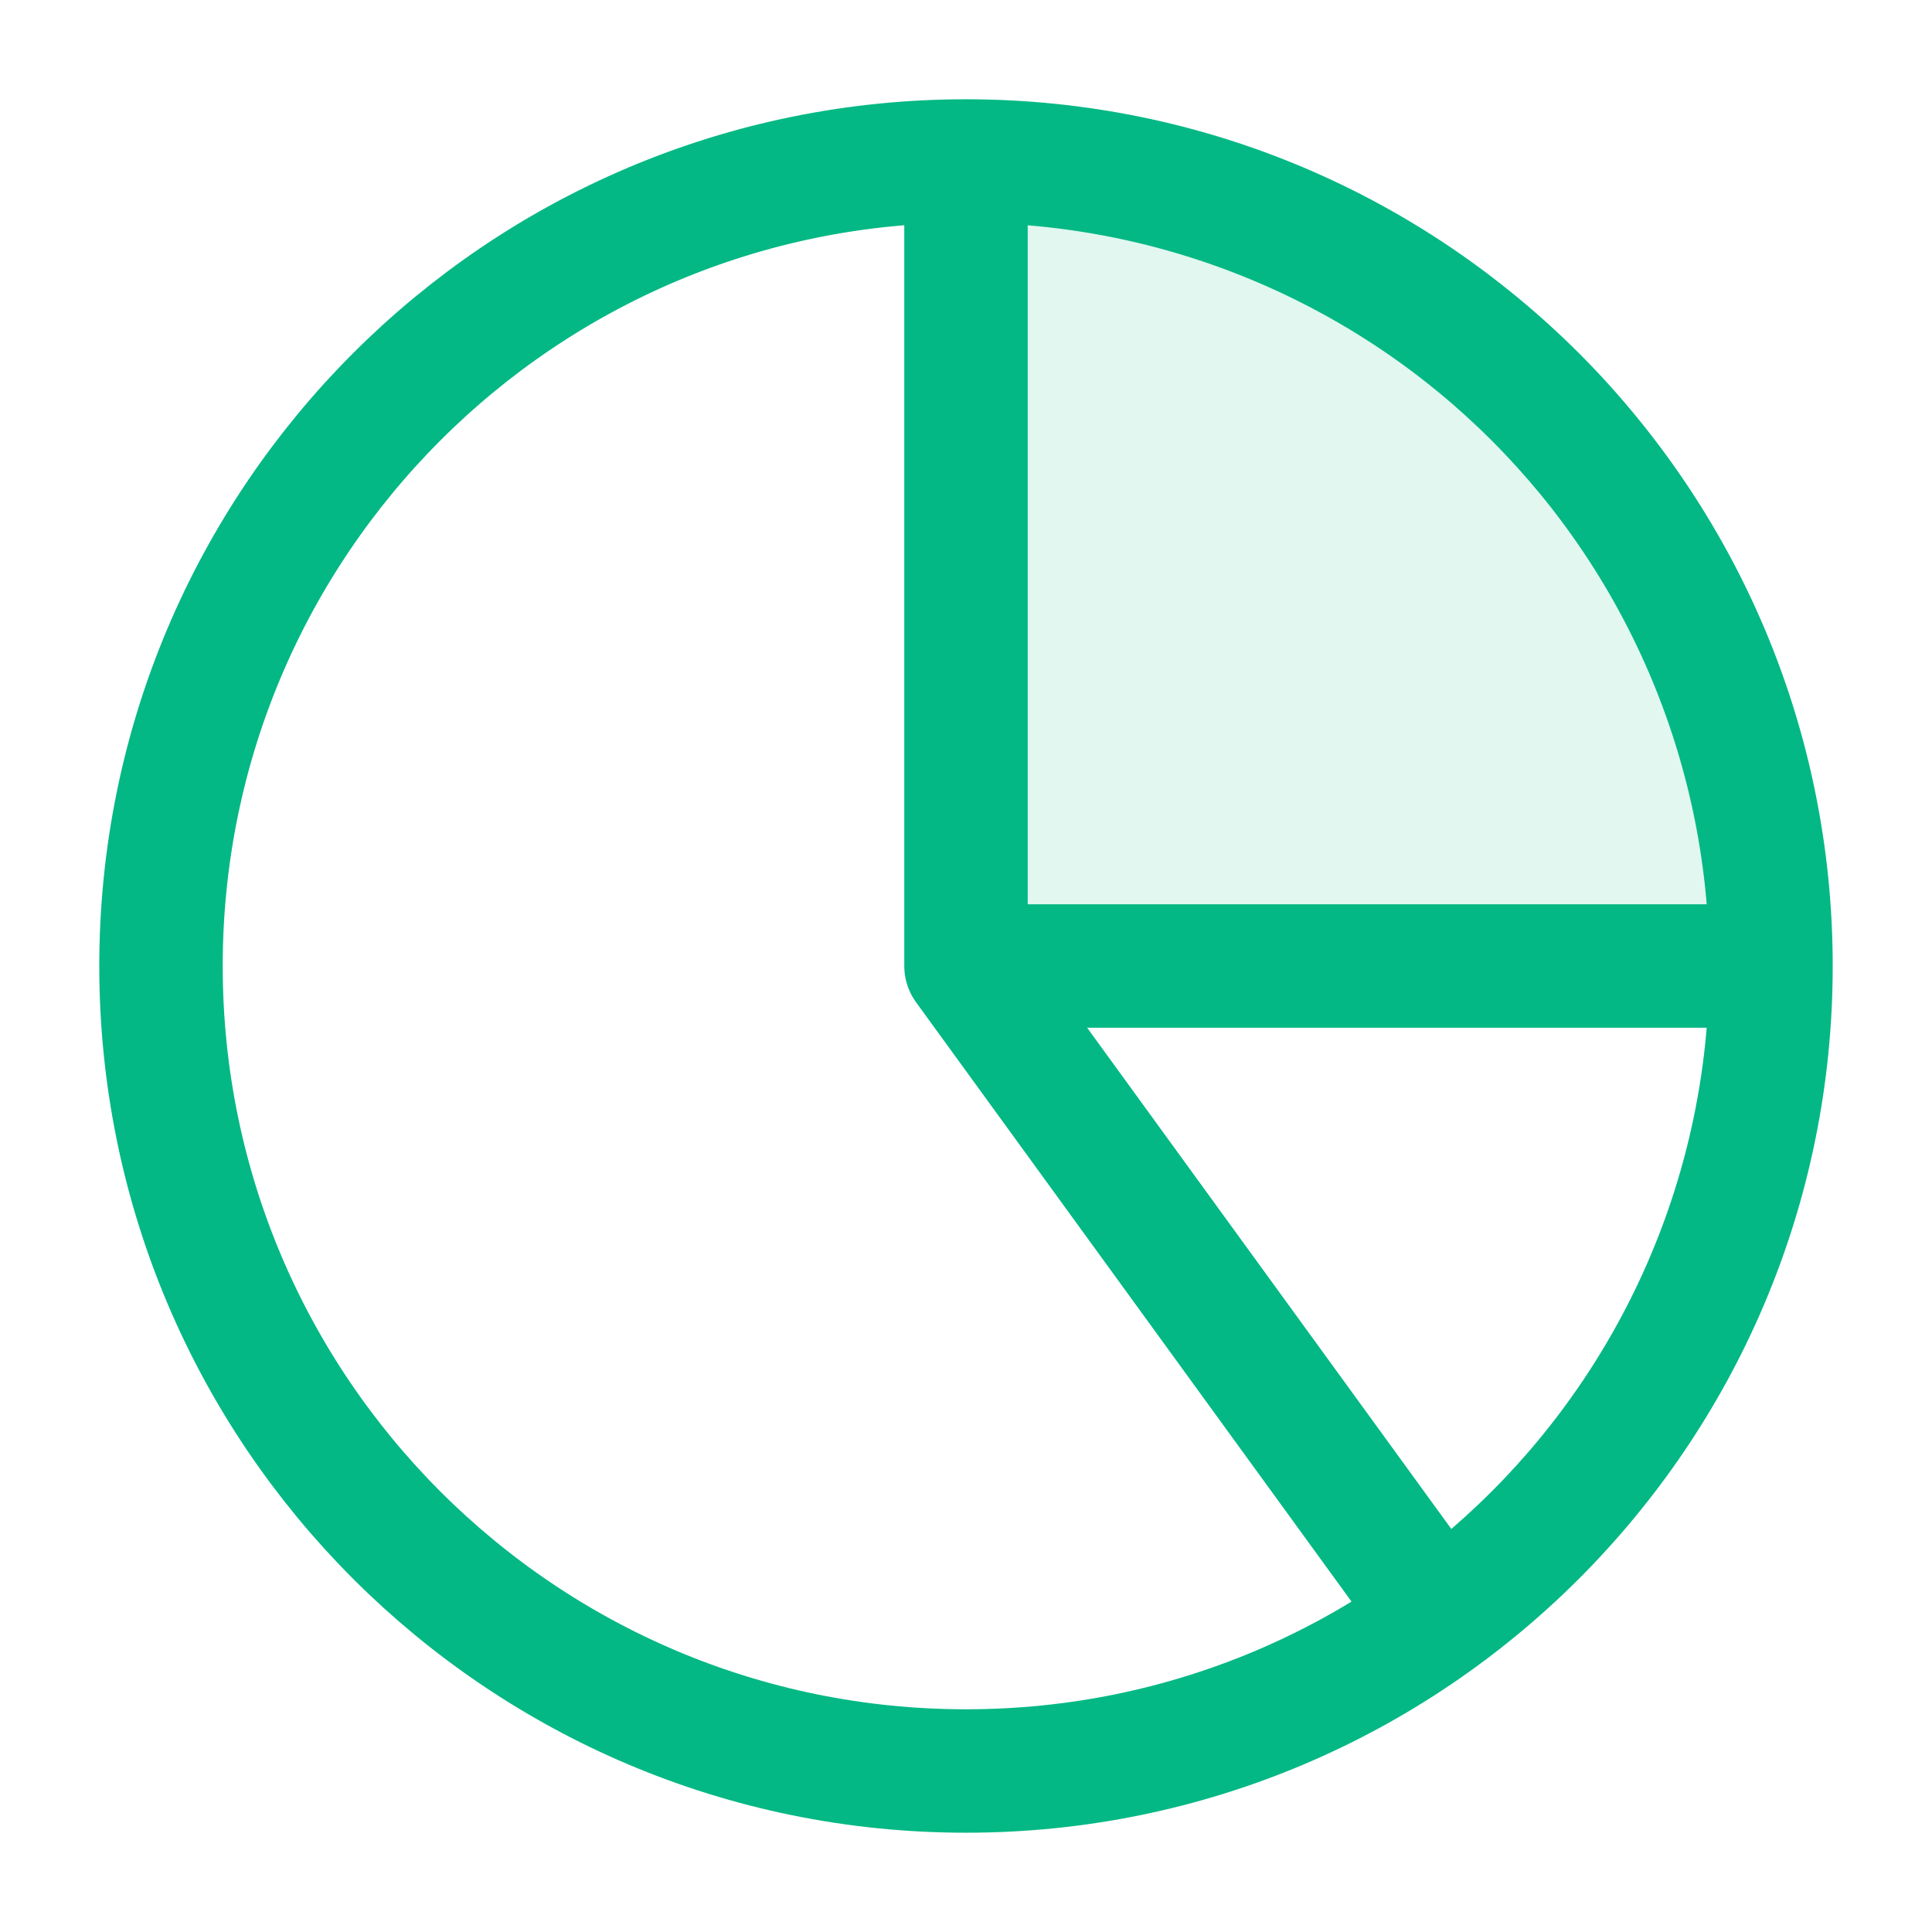
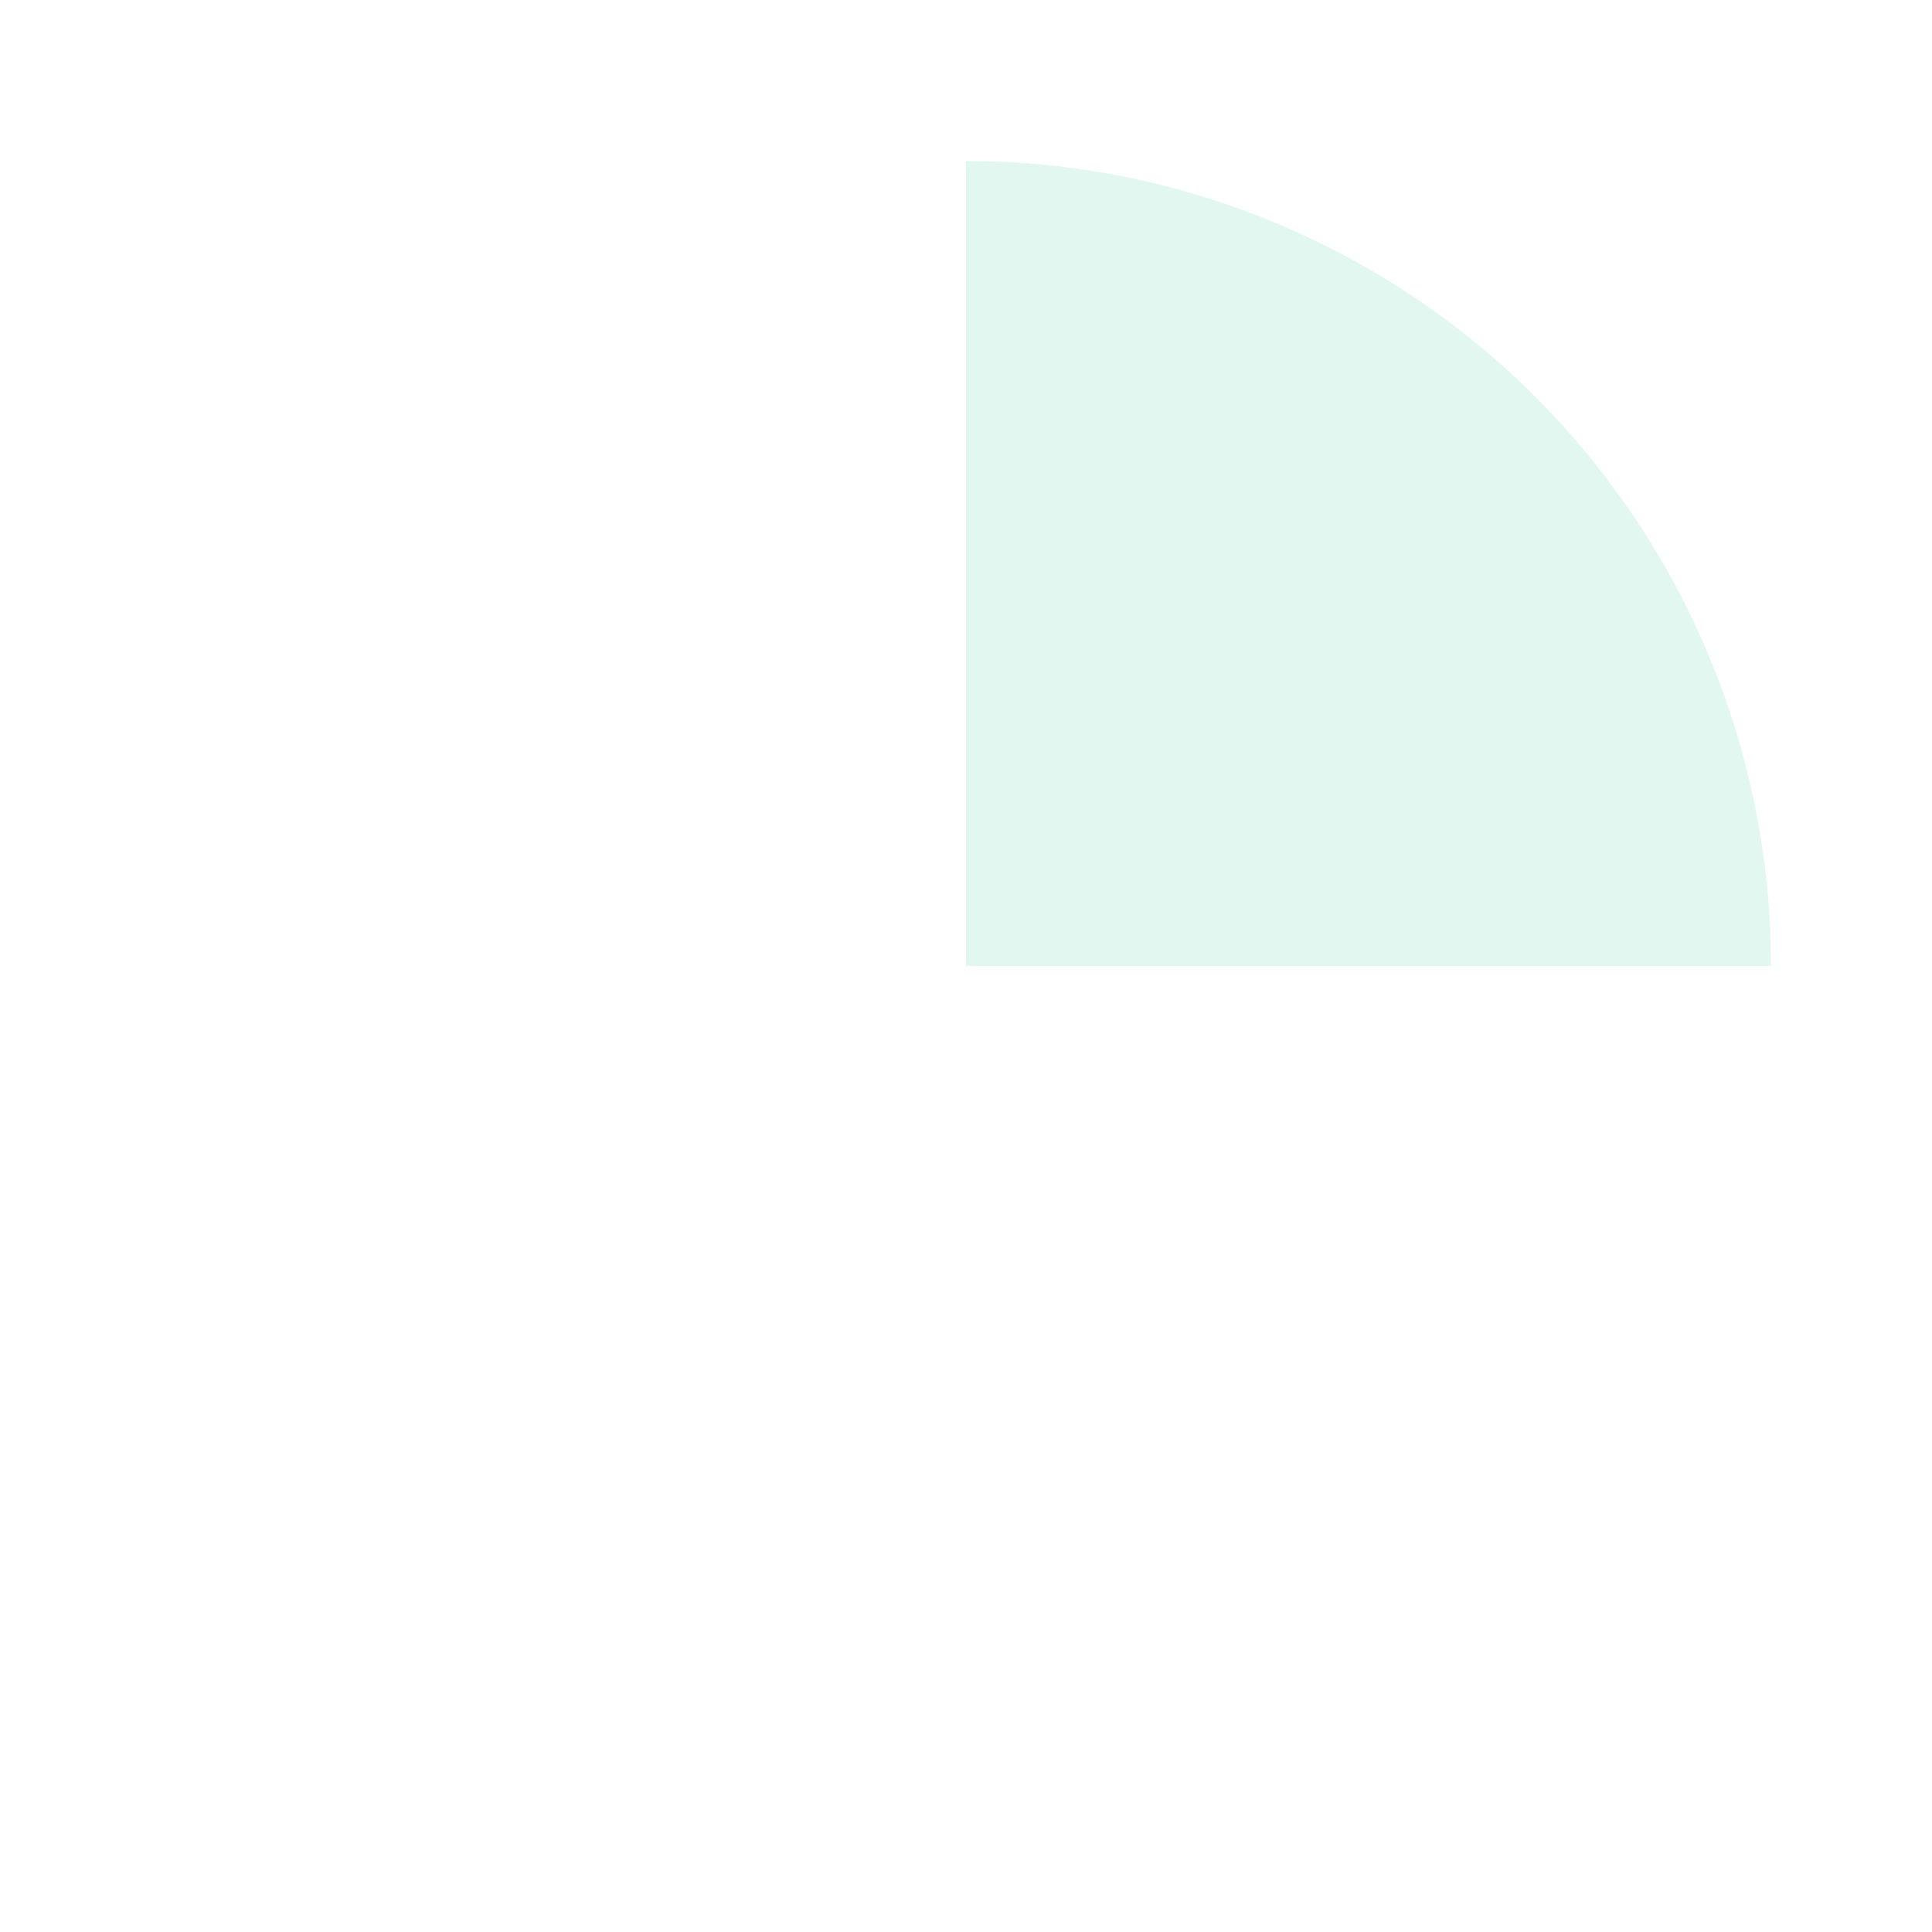
<svg xmlns="http://www.w3.org/2000/svg" width="36" height="36" viewBox="0 0 36 36" fill="none">
  <path opacity="0.12" d="M18 3C19.97 3 21.92 3.388 23.74 4.142C25.56 4.896 27.214 6.001 28.607 7.393C30 8.786 31.104 10.44 31.858 12.26C32.612 14.08 33 16.03 33 18L18 18L18 3Z" fill="#03B884" />
-   <path d="M18 3C19.97 3 21.92 3.388 23.74 4.142C25.56 4.896 27.214 6.001 28.607 7.393C30 8.786 31.104 10.44 31.858 12.26C32.612 14.08 33 16.03 33 18M18 3V18M18 3C9.716 3 3 9.716 3 18C3 26.284 9.716 33 18 33C26.284 33 33 26.284 33 18M18 3C26.284 3 33 9.716 33 18M33 18L18 18M33 18C33 20.367 32.44 22.701 31.365 24.81C30.29 26.919 28.732 28.744 26.817 30.135L18 18" stroke="#03B884" stroke-width="2.3" stroke-linecap="round" stroke-linejoin="round" />
</svg>